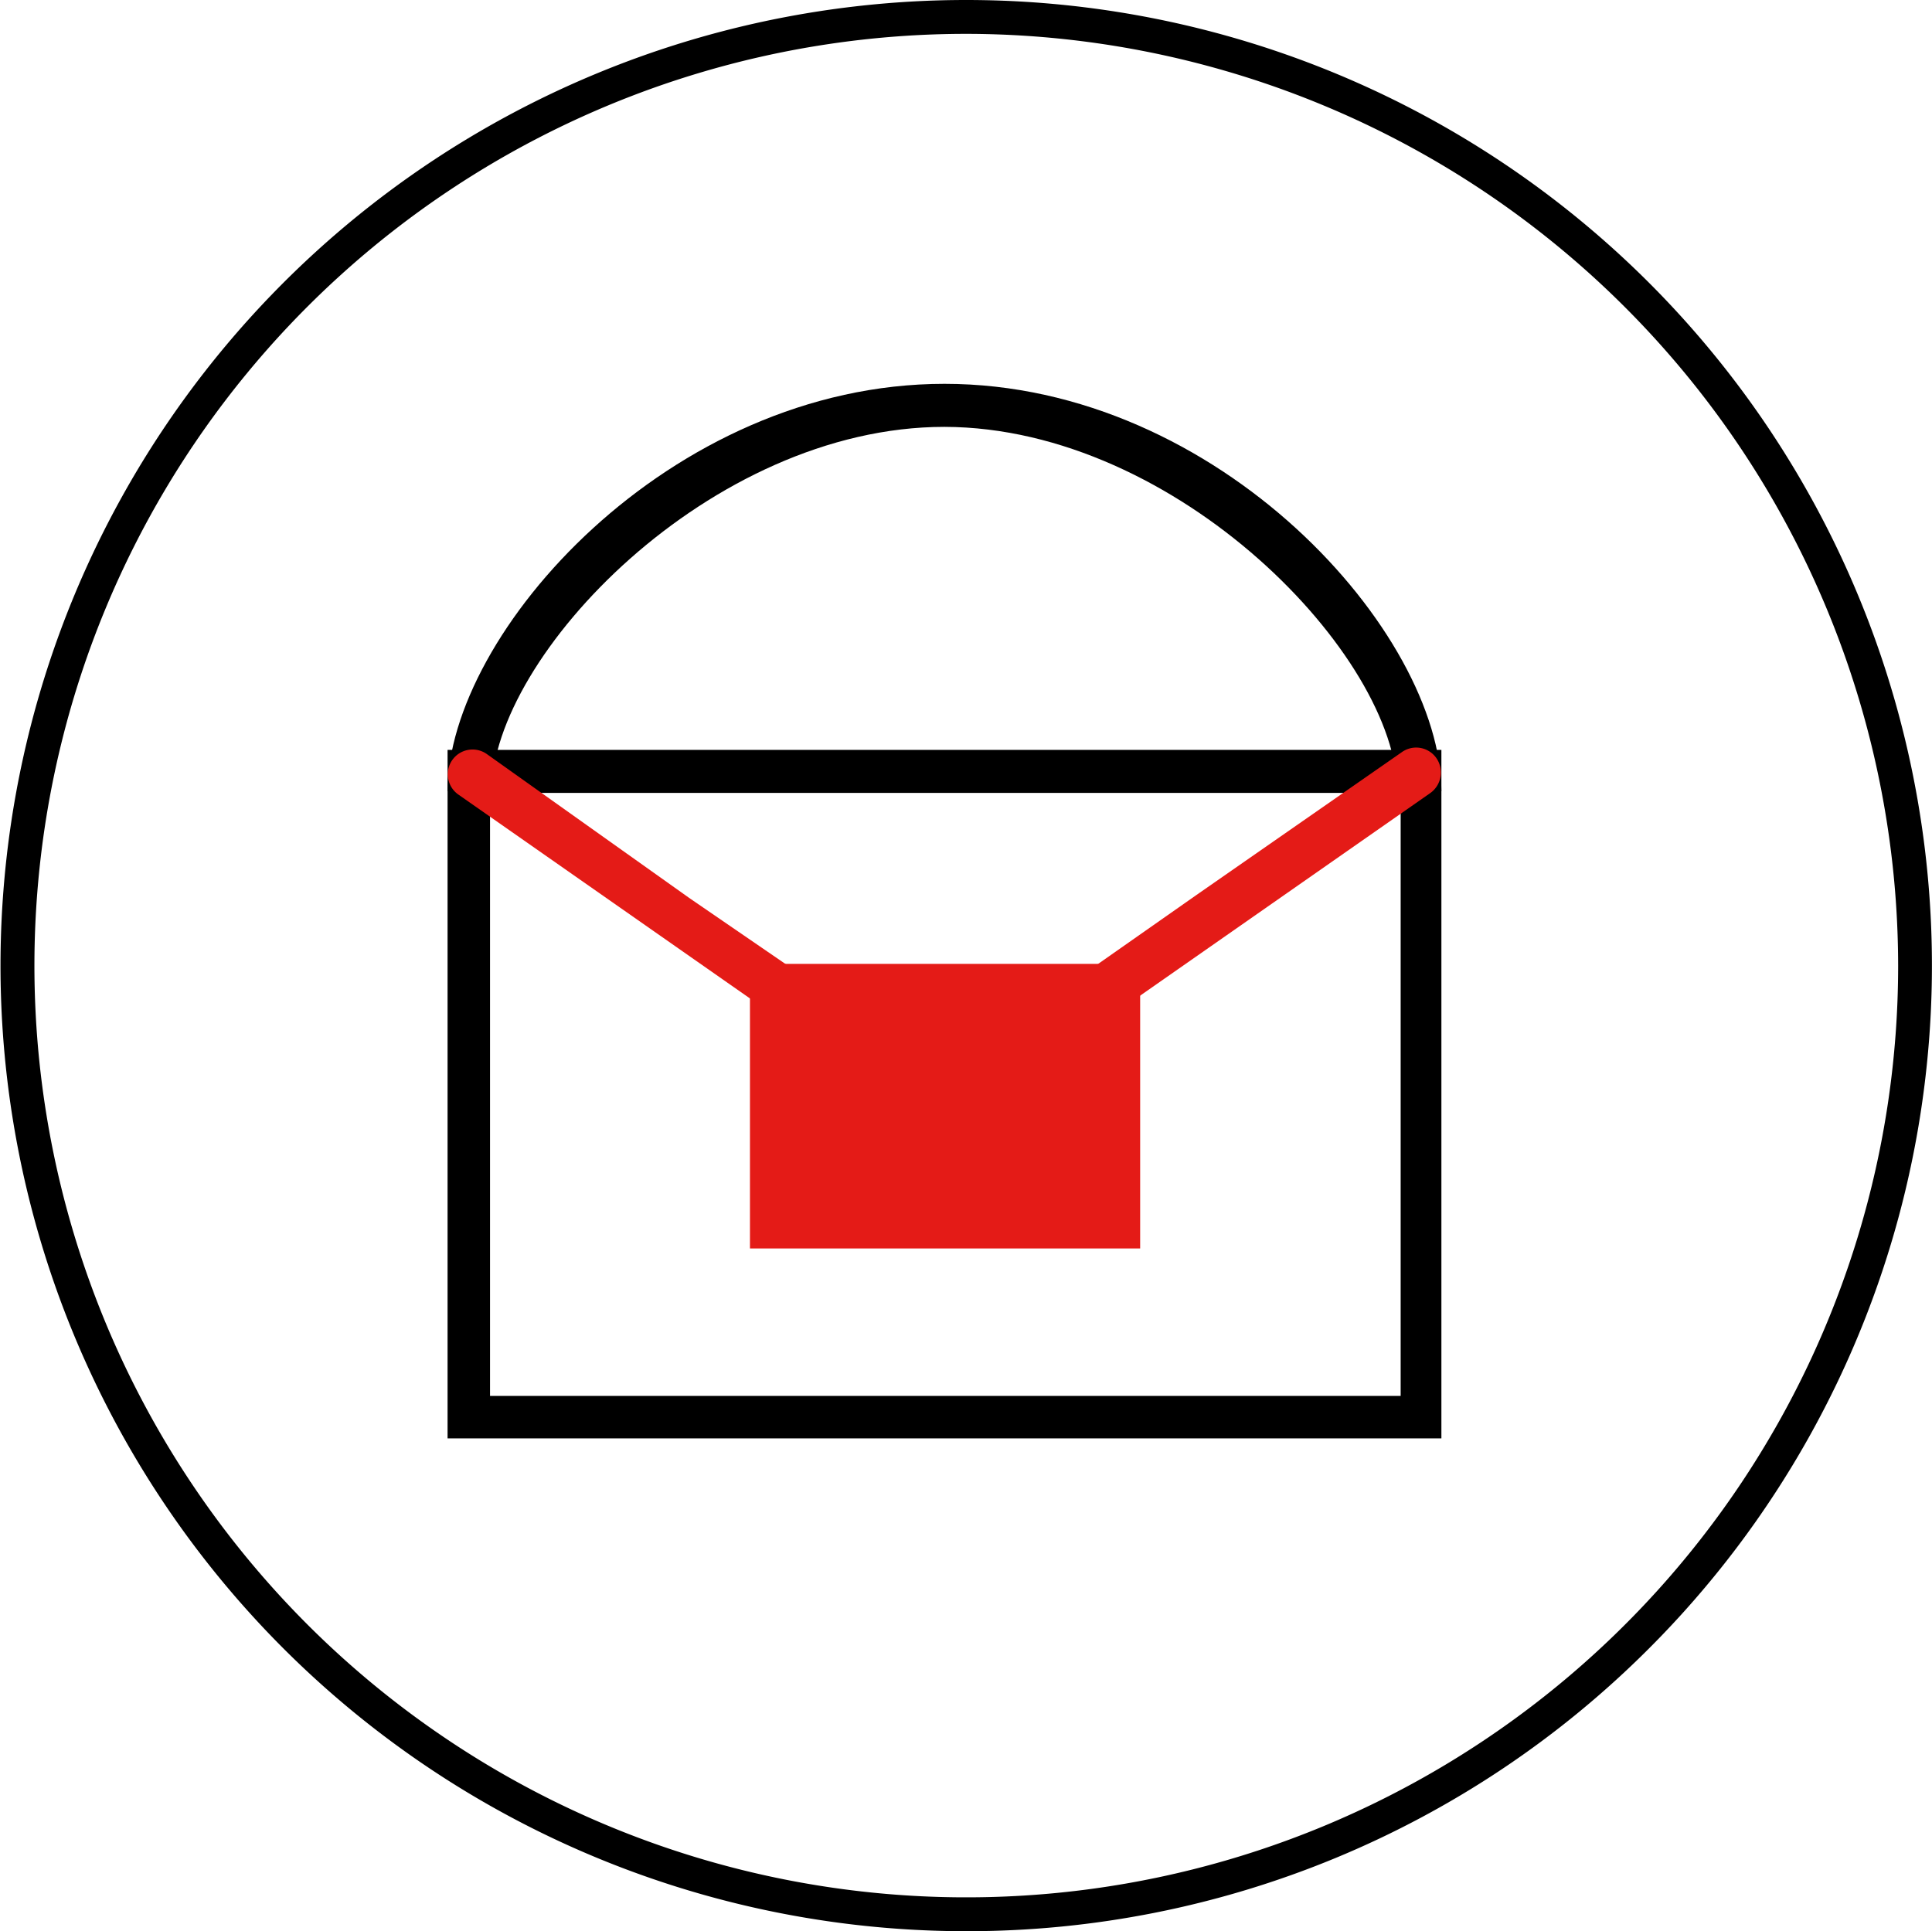
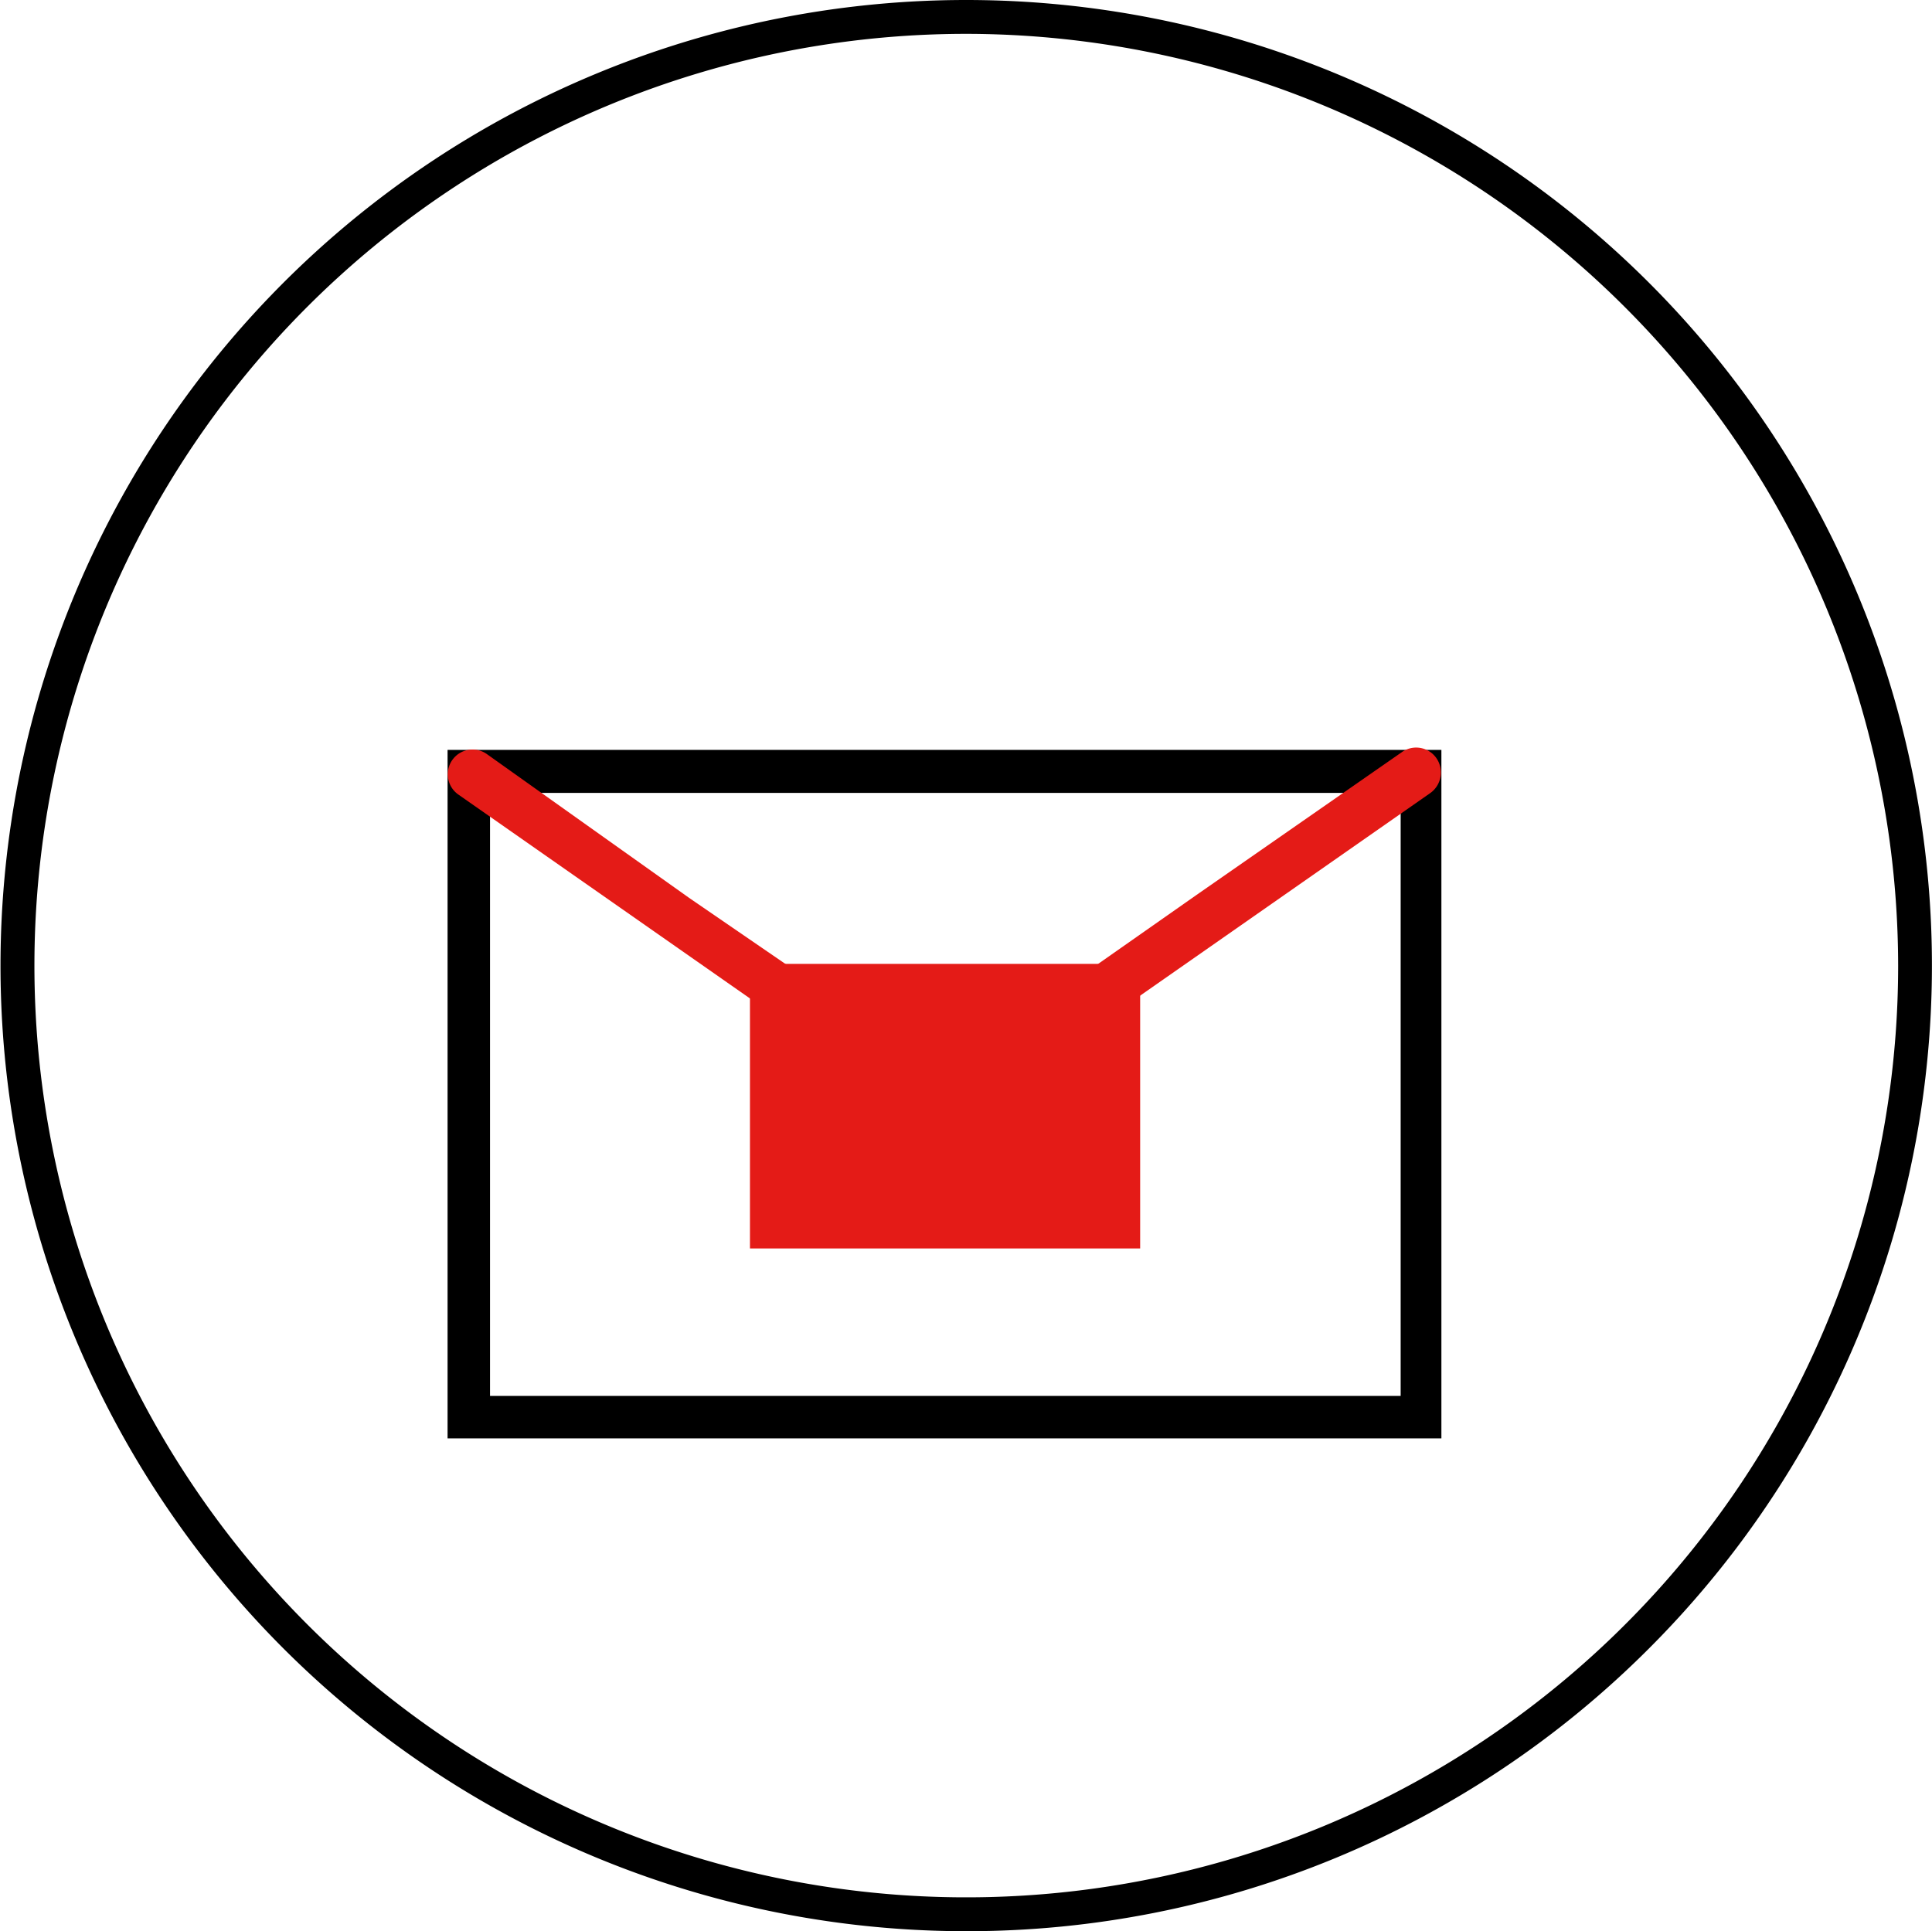
<svg xmlns="http://www.w3.org/2000/svg" id="Ebene_1" data-name="Ebene 1" viewBox="0 0 33.67 33.66">
  <defs>
    <style>.cls-1,.cls-2{fill-rule:evenodd;}.cls-2,.cls-3{fill:#e41b17;}</style>
  </defs>
-   <path class="cls-1" d="M141.82,132.3c-4.08,0-7.89,4-7.89,6.35h-.77c0-2.75,3.87-7.1,8.66-7.1s8.66,4.35,8.66,7.1h-.77c0-2.34-3.82-6.34-7.89-6.35" transform="translate(-125.36 -124.86)" />
  <path class="cls-1" d="M150.48,149.93H133.16v-12h17.32Zm-16.58-.74h15.87V138.68H133.9Z" transform="translate(-125.36 -124.86)" />
  <path class="cls-1" d="M142.2,125.45a16.24,16.24,0,1,0,16.24,16.24,16.26,16.26,0,0,0-16.24-16.24m0,33.07a16.83,16.83,0,1,1,11.9-4.93A16.79,16.79,0,0,1,142.2,158.52Z" transform="translate(-125.36 -124.86)" />
  <path class="cls-2" d="M146.21,140.46l3.58-2.49a.43.43,0,0,1,.6.1.44.44,0,0,1-.1.61l-7.16,5a.42.42,0,0,1-.6-.11.43.43,0,0,1,.1-.6" transform="translate(-125.36 -124.86)" />
  <path class="cls-2" d="M137.37,140.51,141,143a.43.43,0,0,1,.1.6.42.42,0,0,1-.6.11l-7.15-5a.43.43,0,1,1,.49-.71" transform="translate(-125.36 -124.86)" />
  <rect class="cls-3" x="13.07" y="16.8" width="6.8" height="4.96" />
</svg>